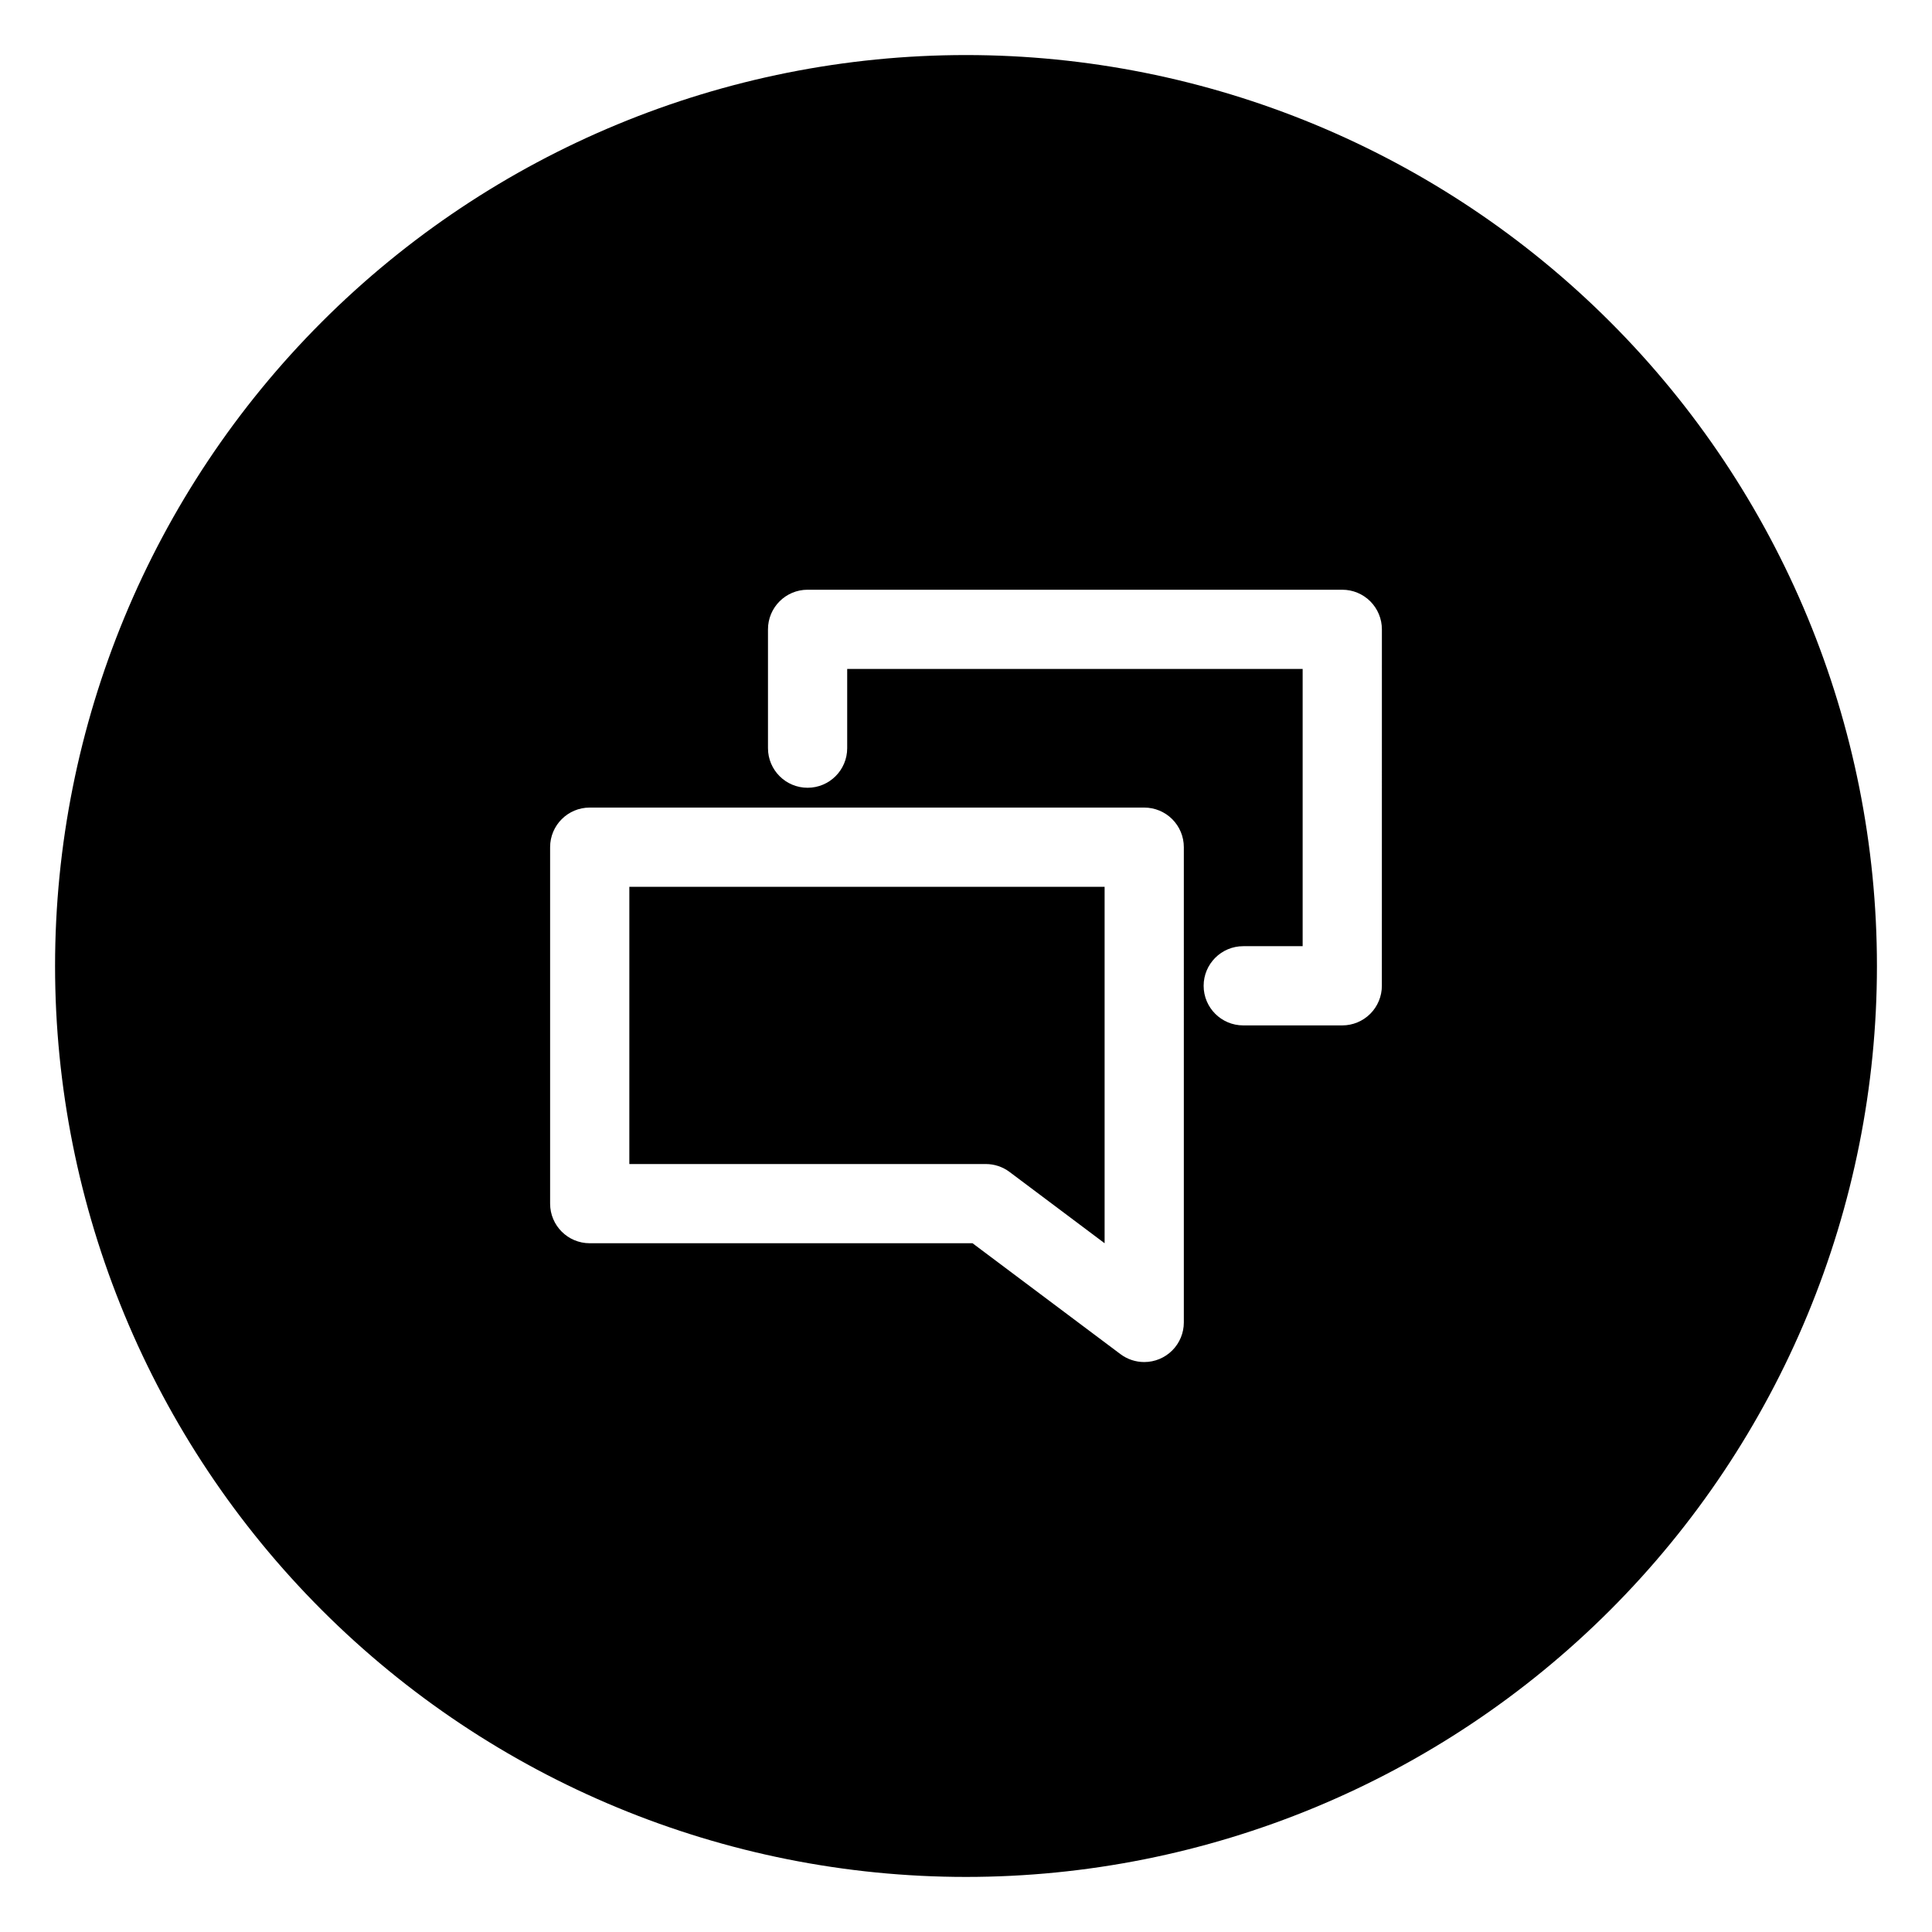
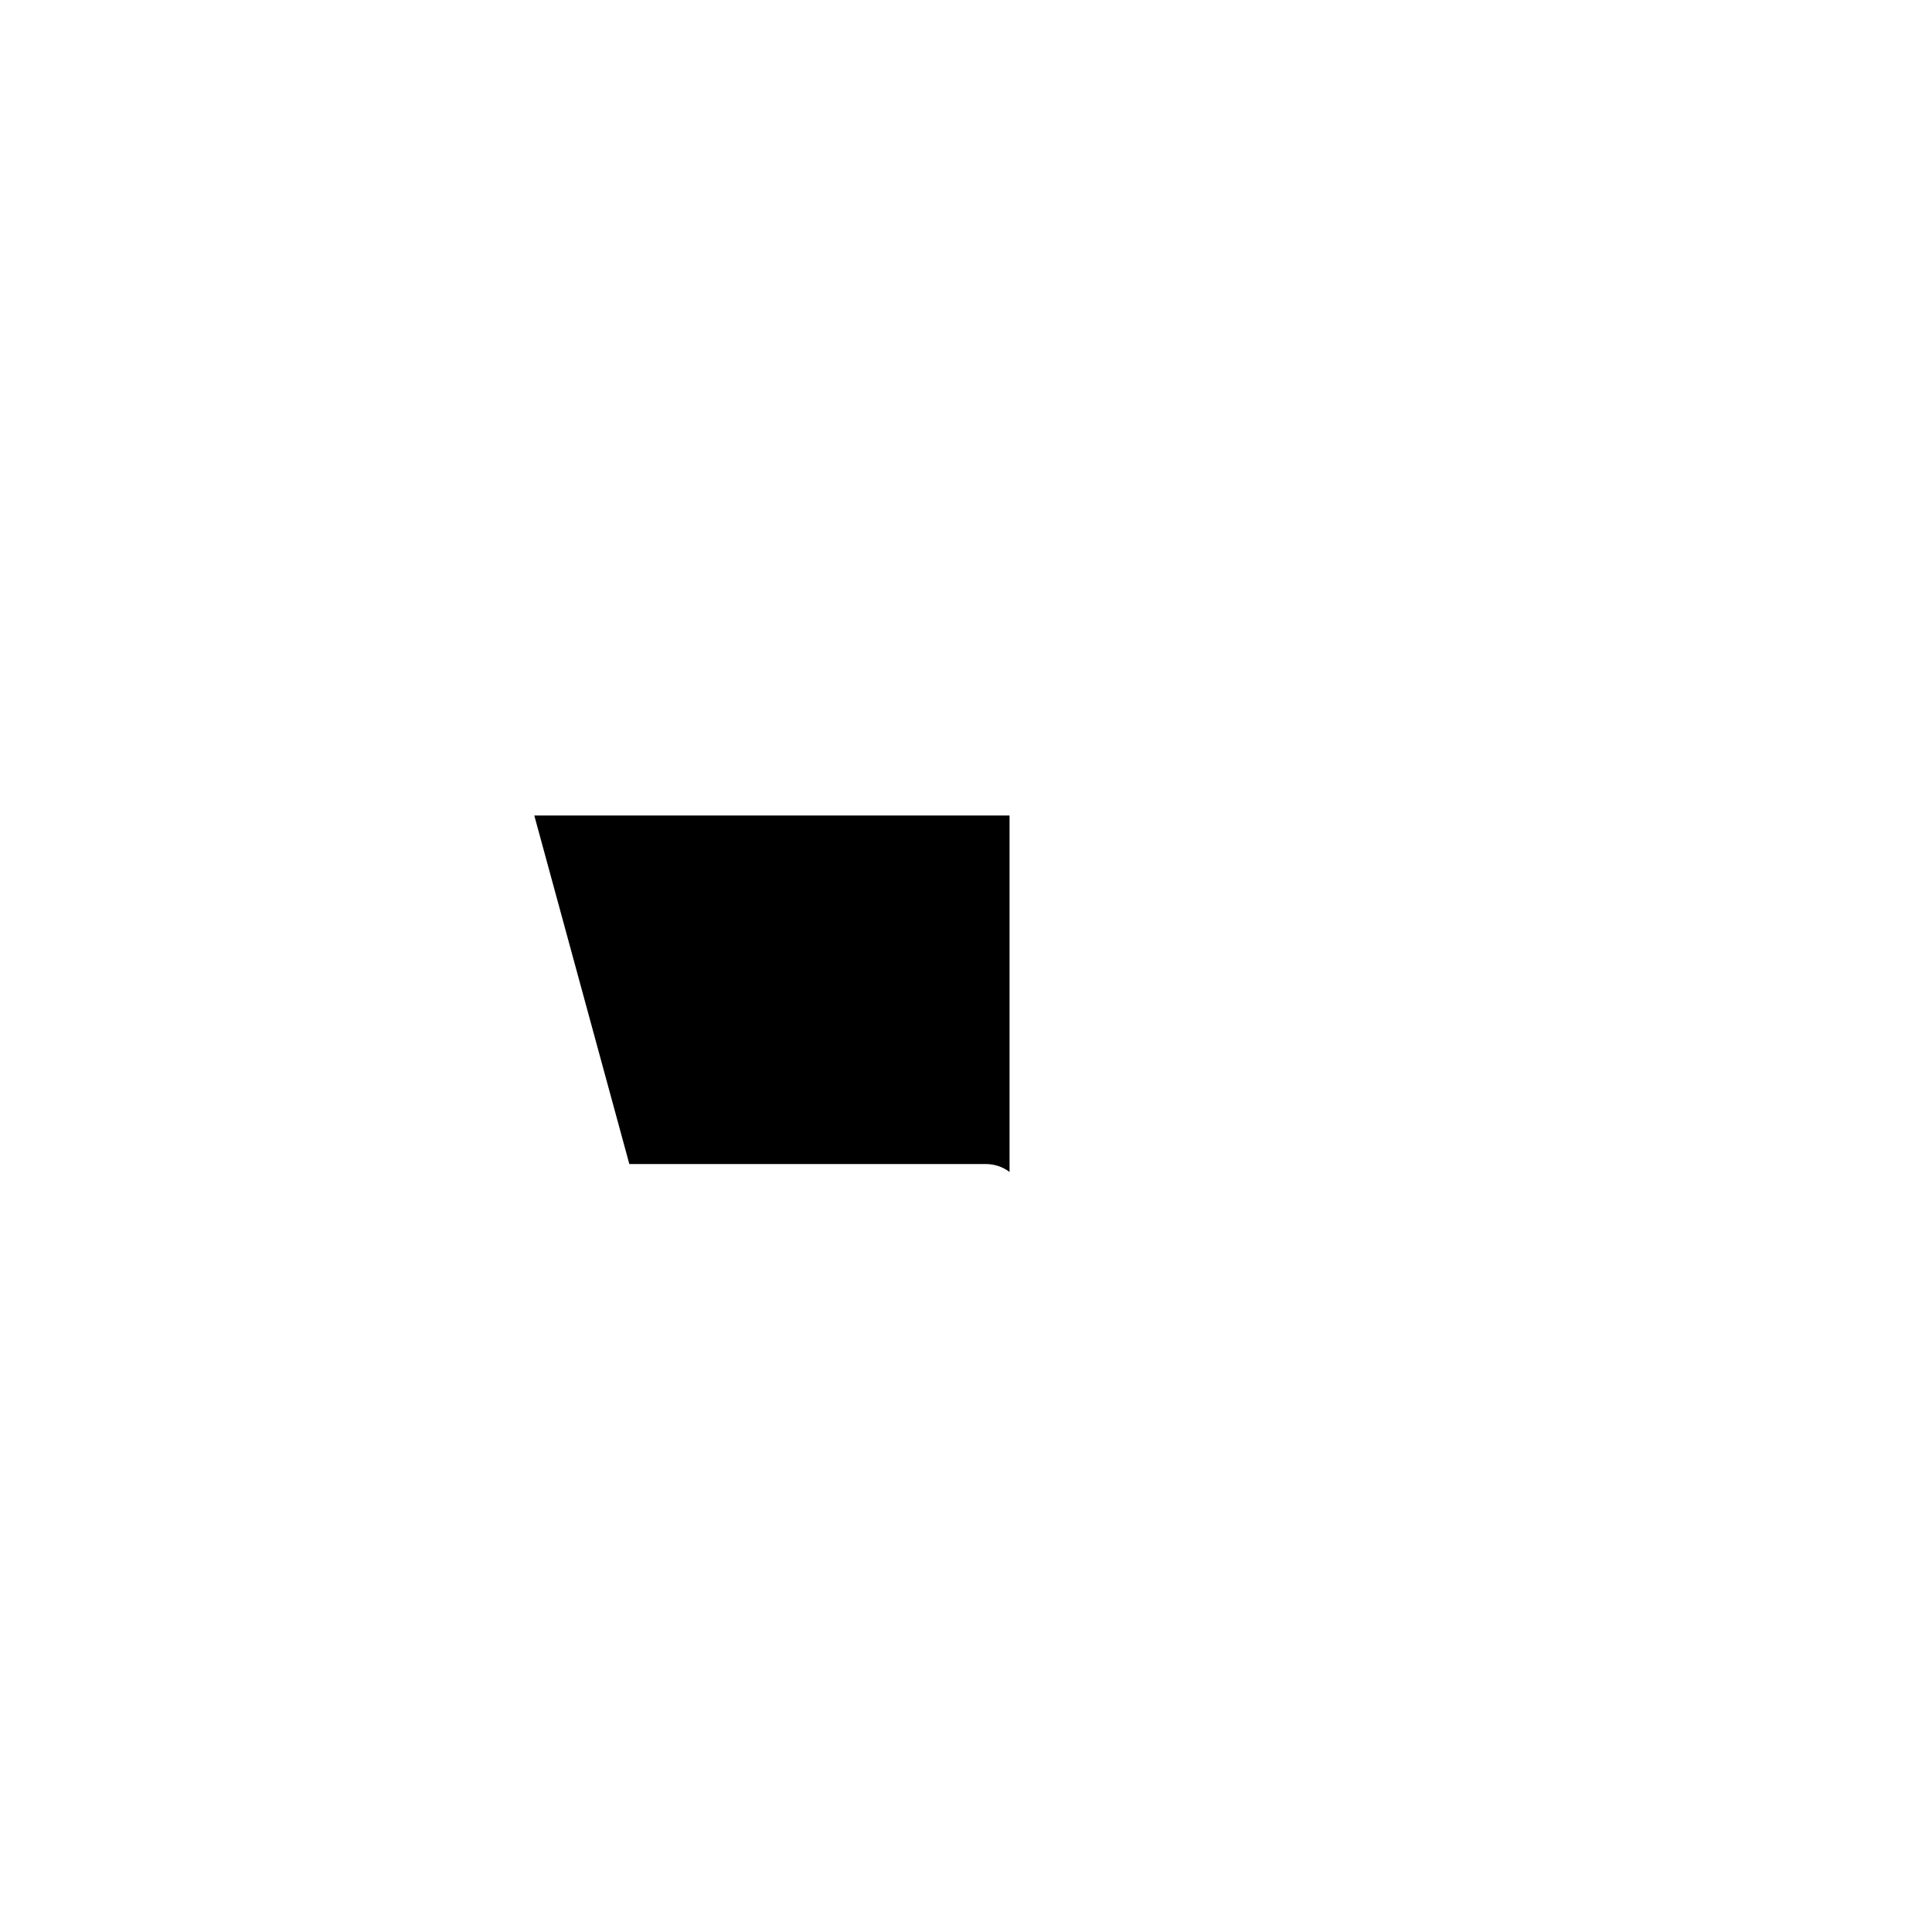
<svg xmlns="http://www.w3.org/2000/svg" fill="#000000" width="800px" height="800px" version="1.1" viewBox="144 144 512 512">
  <g>
-     <path d="m310.78 452.48h94.465c2.269 0 4.481 0.734 6.297 2.098l25.191 18.895v-94.465h-125.95z" />
-     <path d="m400 158.59c-64.027 0-125.43 25.434-170.7 70.707s-70.707 106.68-70.707 170.7c0 64.023 25.434 125.43 70.707 170.7 45.273 45.273 106.68 70.707 170.7 70.707 64.023 0 125.43-25.434 170.7-70.707 45.273-45.273 70.707-106.68 70.707-170.7 0-64.027-25.434-125.43-70.707-170.7-45.273-45.273-106.68-70.707-170.7-70.707zm57.727 335.87c0 2.785-1.105 5.457-3.074 7.422-1.969 1.969-4.637 3.074-7.422 3.074-2.269 0-4.481-0.734-6.297-2.098l-39.203-29.387h-101.45c-5.797 0-10.496-4.699-10.496-10.496v-94.465c0-5.797 4.699-10.496 10.496-10.496h146.95c2.785 0 5.453 1.105 7.422 3.074s3.074 4.637 3.074 7.422zm52.48-89.215c0 2.785-1.105 5.453-3.074 7.422s-4.637 3.074-7.422 3.074h-26.238c-5.797 0-10.496-4.699-10.496-10.496s4.699-10.496 10.496-10.496h15.742v-73.473h-120.7v20.992c0 5.797-4.699 10.496-10.496 10.496s-10.496-4.699-10.496-10.496v-31.488c0-5.797 4.699-10.496 10.496-10.496h141.7c2.785 0 5.453 1.105 7.422 3.074s3.074 4.641 3.074 7.422z" />
+     <path d="m310.78 452.48h94.465c2.269 0 4.481 0.734 6.297 2.098v-94.465h-125.95z" />
  </g>
</svg>